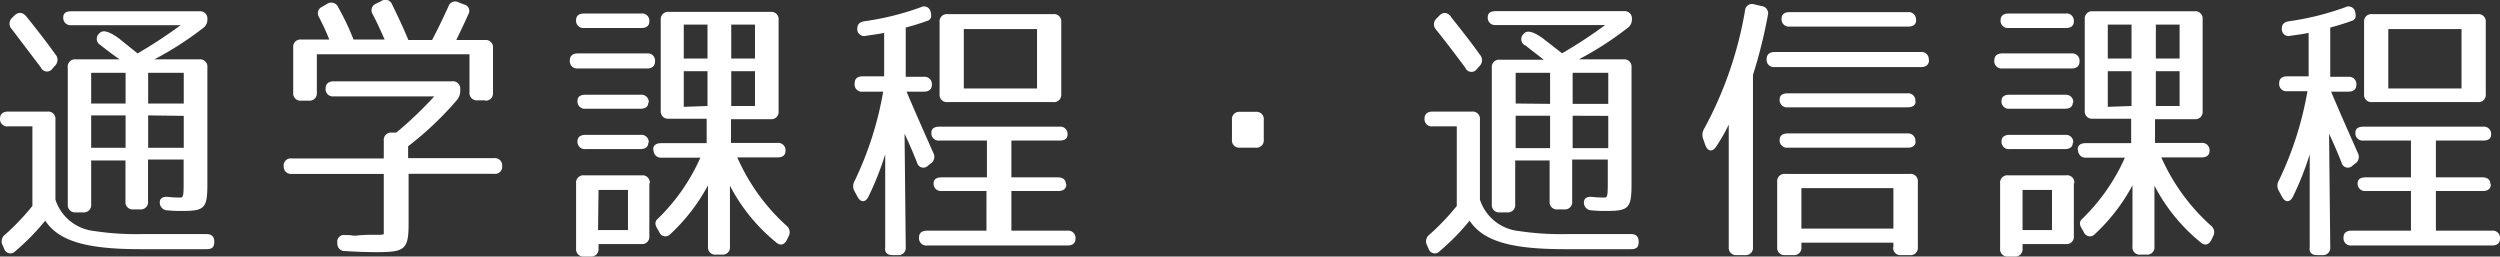
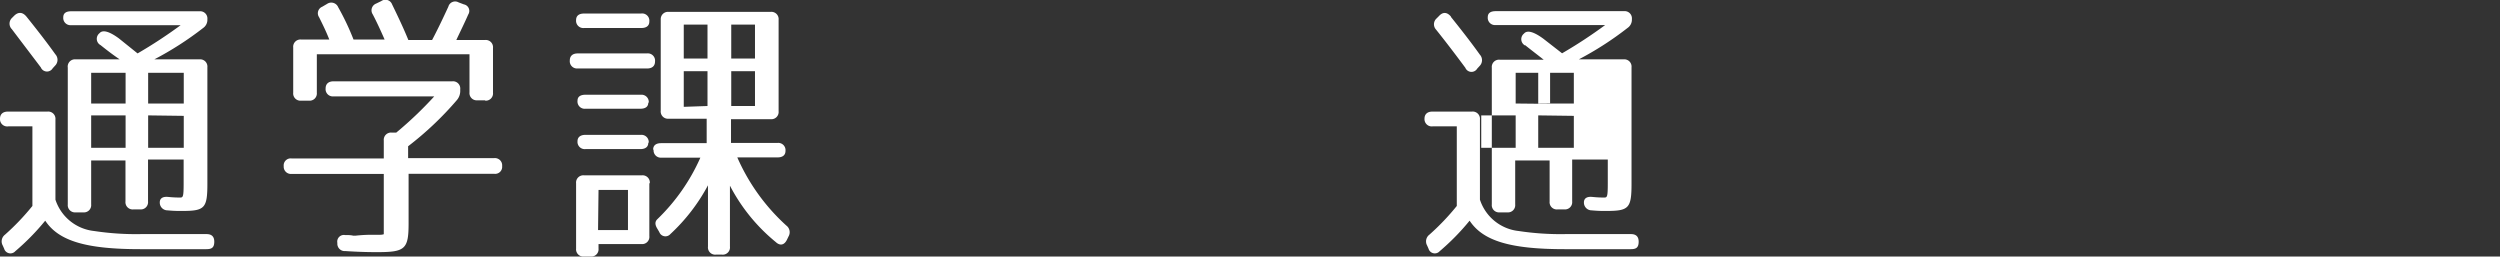
<svg xmlns="http://www.w3.org/2000/svg" viewBox="0 0 210.6 21.61">
  <rect x="0" y="0" width="210.6" height="21.61" fill="#333333" stroke="none" />
  <defs>
    <style>.cls-1{fill:#fff;}</style>
  </defs>
  <title>アセット 12</title>
  <g id="レイヤー_2" data-name="レイヤー 2">
    <g id="レイヤー_1-2" data-name="レイヤー 1">
      <path class="cls-1" d="M0,10c0-.38.24-.6.67-.6H4a.61.61,0,0,1,.67.67v6.75a3.86,3.86,0,0,0,3.26,2.64,23.39,23.39,0,0,0,3.94.26H17.4c.46,0,.67.24.65.7s-.24.57-.67.57H11.81c-4.56,0-6.87-.69-8-2.4a19.78,19.78,0,0,1-2.52,2.57.55.55,0,0,1-.94-.21l-.12-.27a.71.71,0,0,1,.19-.91,20.07,20.07,0,0,0,2.31-2.42V10.64h-2A.61.61,0,0,1,0,10ZM2.23,1.4c.89,1.11,1.71,2.16,2.43,3.17a.69.69,0,0,1,0,.94l-.22.24a.56.56,0,0,1-1-.07C2.42,4.33,1.61,3.27,1,2.46A.66.66,0,0,1,1,1.52l.21-.21C1.54,1,1.9,1,2.23,1.4ZM8.47,3.8a.6.6,0,0,1-.09-1c.26-.31.81-.17,1.63.43L11.59,4.5a40,40,0,0,0,3.63-2.38H6a.61.61,0,0,1-.67-.67c0-.34.24-.5.67-.5H16.8a.61.61,0,0,1,.67.67.84.84,0,0,1-.36.74A27.13,27.13,0,0,1,13,5H16.8a.61.61,0,0,1,.67.67v9.79c0,2.07-.21,2.31-2.11,2.31a11.14,11.14,0,0,1-1.25-.05.65.65,0,0,1-.65-.67c0-.34.25-.51.72-.46a9,9,0,0,0,1,.05c.24,0,.29-.07.29-1.2v-2h-3v3.53a.61.61,0,0,1-.67.67h-.55a.61.61,0,0,1-.68-.67V13.52H7.68v3.7a.61.61,0,0,1-.67.67H6.38a.61.61,0,0,1-.67-.67V5.7A.61.61,0,0,1,6.38,5h3.7C9.55,4.64,9.07,4.28,8.47,3.8Zm2.11,4.92V6.13H7.68V8.72Zm0,1H7.68v2.73h2.9Zm1.9-1h3V6.13h-3Zm0,1v2.73h3V9.76Z" />
      <path class="cls-1" d="M27.43,7.45c0-.38.24-.6.67-.6h10a.61.61,0,0,1,.67.67v.1a1.18,1.18,0,0,1-.29.82,27.14,27.14,0,0,1-4.1,3.88v1h7.25a.61.61,0,0,1,.67.67.59.59,0,0,1-.67.65H34.42v4.18c0,2.16-.29,2.42-2.62,2.42-.43,0-1.34,0-2.71-.09a.62.62,0,0,1-.67-.68.56.56,0,0,1,.64-.67c.24,0,.48,0,.68.05l.24,0c1.41-.15,2.06,0,2.35-.12V14.65H24.58A.61.61,0,0,1,23.9,14a.59.59,0,0,1,.68-.65h7.75V11.84a.61.61,0,0,1,.67-.67h.38a31.65,31.65,0,0,0,3.2-3.05H28.1A.61.61,0,0,1,27.43,7.45Zm13.44,1h-.65a.61.61,0,0,1-.67-.67V4.57H26.69V7.81a.61.61,0,0,1-.67.67h-.65a.61.61,0,0,1-.67-.67V4a.61.61,0,0,1,.67-.67h2.37c-.28-.72-.6-1.35-.86-1.88a.59.59,0,0,1,.26-.88l.41-.24a.63.63,0,0,1,.94.28,21.24,21.24,0,0,1,1.29,2.72H32.4c-.38-.87-.72-1.59-1-2.12a.61.61,0,0,1,.29-.91l.43-.21a.6.6,0,0,1,.91.28c.55,1.13,1,2.09,1.37,3h2c.36-.68.81-1.59,1.37-2.81a.59.59,0,0,1,.86-.36l.45.17a.56.56,0,0,1,.36.86c-.28.65-.64,1.37-1,2.14h2.42a.61.61,0,0,1,.67.67V7.81A.61.61,0,0,1,40.87,8.48Z" />
      <path class="cls-1" d="M55.18,5.17c0,.39-.24.6-.68.6H48.62A.61.61,0,0,1,48,5.1c0-.39.24-.6.67-.6H54.5A.61.61,0,0,1,55.18,5.17ZM54.7,1.81c0,.36-.24.55-.68.55H49.2a.61.61,0,0,1-.67-.67c0-.36.24-.55.67-.55H54A.61.61,0,0,1,54.7,1.81Zm0,13.63v4.44a.61.61,0,0,1-.67.68H50.42v.38a.61.61,0,0,1-.67.67H49.2a.61.61,0,0,1-.67-.67v-5.5a.61.61,0,0,1,.67-.67h4.87A.61.61,0,0,1,54.74,15.44Zm-.09-6.79c0,.34-.24.51-.67.51H49.32a.61.61,0,0,1-.67-.68c0-.33.24-.5.67-.5H54A.61.61,0,0,1,54.65,8.65Zm0,3.39c0,.33-.24.52-.67.52H49.32a.61.61,0,0,1-.67-.67c0-.33.24-.53.67-.53H54A.61.61,0,0,1,54.65,12Zm-4.23,7.34H52.9V16H50.42Zm4.64-6.77c0-.36.24-.55.67-.55h3.84V10H56.33a.61.61,0,0,1-.67-.67V1.62A.61.61,0,0,1,56.33,1h8.59a.61.61,0,0,1,.67.67V9.37a.61.61,0,0,1-.67.67H61.58v2H65.5a.61.61,0,0,1,.67.67c0,.36-.24.55-.67.55H62.11A16.89,16.89,0,0,0,66.24,19a.7.7,0,0,1,.19.91l-.14.29c-.22.45-.58.53-.94.19a15.14,15.14,0,0,1-3.86-4.75v5.13a.61.61,0,0,1-.67.68h-.51a.61.61,0,0,1-.67-.68V15.61a15.63,15.63,0,0,1-3.17,4.11.55.55,0,0,1-.93-.17l-.17-.29c-.22-.36-.19-.6,0-.79A16.44,16.44,0,0,0,59,13.28H55.73A.61.61,0,0,1,55.06,12.61ZM57.6,4.93h2V2.07h-2Zm2,4V6h-2V9Zm4-4V2.07h-2V4.93Zm-2,4h2V6h-2Z" />
-       <path class="cls-1" d="M77.83,6.47a.61.61,0,0,1,.67.67c0,.38-.24.58-.67.58H76.37c.84,2,1.63,3.74,2.25,5.16a.67.67,0,0,1-.24.91l-.21.17a.54.54,0,0,1-.91-.24c-.27-.68-.6-1.49-1.06-2.45l.1,9.55a.61.61,0,0,1-.68.67h-.45c-.43,0-.67-.24-.6-.67V13a24.72,24.72,0,0,1-1.42,3.58c-.24.48-.65.5-.91,0L72,16.14a.86.86,0,0,1,0-.91,28.49,28.49,0,0,0,2.4-7.51H72.7A.61.61,0,0,1,72,7c0-.38.24-.57.68-.57h1.8V2.77c-.48.1-1,.17-1.52.24a.57.57,0,0,1-.74-.6c0-.34.17-.55.6-.62A23.23,23.23,0,0,0,77.57.61a.57.57,0,0,1,.84.46c.09.36,0,.6-.31.69-.51.19-1.16.39-1.8.56V6.47Zm12,9.05c0,.38-.25.57-.68.57H85.2v3.34h4.73a.61.61,0,0,1,.67.67c0,.38-.24.58-.67.58H78.1a.61.61,0,0,1-.68-.68c0-.38.24-.57.68-.57h5V16.09H79.32a.61.61,0,0,1-.67-.67c0-.31.24-.48.67-.48h3.82v-3.1h-4a.61.61,0,0,1-.68-.67c0-.33.24-.5.68-.5H89.26a.61.61,0,0,1,.67.67c0,.34-.24.5-.67.5H85.2v3.1h3.91C89.54,14.94,89.79,15.13,89.79,15.52ZM89.4,1.86V7.93a.61.61,0,0,1-.67.67H79.82a.61.61,0,0,1-.67-.67V1.86a.61.61,0,0,1,.67-.67h8.91A.61.61,0,0,1,89.4,1.86ZM81.19,7.45h6.17v-5H81.19Z" />
-       <path class="cls-1" d="M106.46,10.09v1.68a.61.61,0,0,1-.67.67h-1.34a.61.61,0,0,1-.67-.67V10.09a.61.61,0,0,1,.67-.67h1.34A.61.61,0,0,1,106.46,10.09Z" />
-       <path class="cls-1" d="M120,10c0-.38.24-.6.67-.6H124a.61.61,0,0,1,.67.67v6.75a3.86,3.86,0,0,0,3.26,2.64,23.39,23.39,0,0,0,3.94.26h5.52c.46,0,.67.24.65.7s-.24.57-.67.57h-5.57c-4.56,0-6.87-.69-8-2.4a19.78,19.78,0,0,1-2.52,2.57.55.55,0,0,1-.94-.21l-.12-.27a.71.71,0,0,1,.19-.91,20.07,20.07,0,0,0,2.31-2.42V10.64h-2A.61.61,0,0,1,120,10Zm2.23-8.57c.89,1.11,1.71,2.16,2.43,3.17a.69.69,0,0,1,0,.94l-.22.24a.56.56,0,0,1-1-.07c-1-1.35-1.82-2.41-2.47-3.22a.66.66,0,0,1,.05-.94l.21-.21C121.54,1,121.9,1,122.23,1.4Zm6.24,2.4a.6.6,0,0,1-.09-1c.26-.31.81-.17,1.63.43l1.58,1.23a40,40,0,0,0,3.63-2.38H126a.61.61,0,0,1-.67-.67c0-.34.24-.5.67-.5H136.8a.61.61,0,0,1,.67.67.84.84,0,0,1-.36.74A27.13,27.13,0,0,1,133,5h3.77a.61.61,0,0,1,.67.67v9.79c0,2.07-.21,2.31-2.11,2.31a11.14,11.14,0,0,1-1.25-.05.65.65,0,0,1-.65-.67c0-.34.25-.51.72-.46a9,9,0,0,0,1,.05c.24,0,.29-.07.29-1.2v-2h-3v3.53a.61.61,0,0,1-.67.67h-.55a.61.61,0,0,1-.68-.67V13.52h-2.9v3.7a.61.61,0,0,1-.67.67h-.63a.61.61,0,0,1-.67-.67V5.7a.61.61,0,0,1,.67-.67h3.7C129.55,4.64,129.07,4.28,128.47,3.8Zm2.11,4.92V6.13h-2.9V8.72Zm0,1h-2.9v2.73h2.9Zm1.9-1h3V6.13h-3Zm0,1v2.73h3V9.76Z" />
-       <path class="cls-1" d="M147,21.49h-.7a.61.61,0,0,1-.67-.67V10.5a15.29,15.29,0,0,1-1.06,1.85c-.31.48-.72.41-.91-.12l-.17-.48a1,1,0,0,1,.07-.91A32,32,0,0,0,147,.9a.59.59,0,0,1,.79-.53l.6.14a.62.62,0,0,1,.53.8,41.21,41.21,0,0,1-1.25,5v14.5A.61.61,0,0,1,147,21.49Zm15.5-16.44c0,.39-.24.6-.67.6H149.5a.61.61,0,0,1-.68-.67c0-.38.24-.6.68-.6h12.31A.61.61,0,0,1,162.48,5.05Zm-3,15.77v-.38h-7.75v.38a.61.61,0,0,1-.67.67h-.7a.61.61,0,0,1-.67-.67v-5.5a.61.61,0,0,1,.67-.67h10.51a.61.61,0,0,1,.67.67v5.5a.61.61,0,0,1-.67.67h-.72A.61.61,0,0,1,159.48,20.82Zm1.87-12.29c0,.34-.24.51-.67.51h-10.1a.61.61,0,0,1-.68-.68c0-.33.24-.5.68-.5h10.1A.61.61,0,0,1,161.35,8.53Zm0,3.39c0,.33-.24.52-.67.52h-10.1a.61.61,0,0,1-.68-.67c0-.33.24-.53.68-.53h10.1A.61.61,0,0,1,161.35,11.92Zm.05-10.23c0,.36-.24.55-.67.55h-10a.61.61,0,0,1-.67-.67c0-.36.24-.55.67-.55h10A.61.61,0,0,1,161.4,1.69Zm-1.92,17.57V15.85h-7.75v3.41Z" />
-       <path class="cls-1" d="M175.18,5.17c0,.39-.24.6-.68.6h-5.88A.61.61,0,0,1,168,5.1c0-.39.24-.6.67-.6h5.88A.61.61,0,0,1,175.18,5.17Zm-.48-3.36c0,.36-.24.55-.68.55H169.2a.61.61,0,0,1-.67-.67c0-.36.24-.55.67-.55H174A.61.61,0,0,1,174.7,1.81Zm0,13.63v4.44a.61.61,0,0,1-.67.68h-3.65v.38a.61.61,0,0,1-.67.67h-.55a.61.61,0,0,1-.67-.67v-5.5a.61.61,0,0,1,.67-.67h4.87A.61.61,0,0,1,174.74,15.44Zm-.09-6.79c0,.34-.24.51-.67.51h-4.66a.61.61,0,0,1-.67-.68c0-.33.24-.5.67-.5H174A.61.61,0,0,1,174.65,8.65Zm0,3.39c0,.33-.24.52-.67.52h-4.66a.61.61,0,0,1-.67-.67c0-.33.24-.53.67-.53H174A.61.61,0,0,1,174.65,12Zm-4.23,7.34h2.48V16h-2.48Zm4.64-6.77c0-.36.24-.55.67-.55h3.84V10h-3.24a.61.61,0,0,1-.67-.67V1.62a.61.61,0,0,1,.67-.67h8.59a.61.61,0,0,1,.67.67V9.37a.61.61,0,0,1-.67.67h-3.34v2h3.92a.61.61,0,0,1,.67.67c0,.36-.24.55-.67.55h-3.39A16.89,16.89,0,0,0,186.24,19a.7.7,0,0,1,.19.91l-.14.29c-.22.45-.58.53-.94.19a15.14,15.14,0,0,1-3.86-4.75v5.13a.61.61,0,0,1-.67.68h-.51a.61.61,0,0,1-.67-.68V15.61a15.63,15.63,0,0,1-3.17,4.11.55.55,0,0,1-.93-.17l-.17-.29c-.22-.36-.19-.6,0-.79A16.44,16.44,0,0,0,179,13.28h-3.29A.61.61,0,0,1,175.06,12.61Zm2.54-7.68h2V2.07h-2Zm2,4V6h-2V9Zm4.05-4V2.07h-2V4.93Zm-2,4h2V6h-2Z" />
-       <path class="cls-1" d="M197.83,6.47a.61.61,0,0,1,.67.67c0,.38-.24.58-.67.58h-1.46c.84,2,1.63,3.74,2.25,5.16a.67.67,0,0,1-.24.91l-.21.17a.54.54,0,0,1-.91-.24c-.27-.68-.6-1.49-1.06-2.45l.1,9.55a.61.61,0,0,1-.68.67h-.45c-.43,0-.67-.24-.6-.67V13a24.72,24.72,0,0,1-1.42,3.58c-.24.48-.65.5-.91,0l-.26-.48a.86.86,0,0,1,0-.91,28.49,28.49,0,0,0,2.4-7.51H192.7A.61.61,0,0,1,192,7c0-.38.24-.57.68-.57h1.8V2.77c-.48.1-1,.17-1.52.24a.57.57,0,0,1-.74-.6c0-.34.17-.55.6-.62A23.23,23.23,0,0,0,197.57.61a.57.57,0,0,1,.84.46c.09.36,0,.6-.31.69-.51.19-1.16.39-1.8.56V6.47Zm12,9.05c0,.38-.25.57-.68.57H205.2v3.34h4.73a.61.61,0,0,1,.67.67c0,.38-.24.58-.67.58H198.1a.61.61,0,0,1-.68-.68c0-.38.24-.57.68-.57h5V16.09h-3.82a.61.61,0,0,1-.67-.67c0-.31.24-.48.67-.48h3.82v-3.1h-4a.61.61,0,0,1-.68-.67c0-.33.24-.5.68-.5h10.08a.61.61,0,0,1,.67.67c0,.34-.24.5-.67.5H205.2v3.1h3.91C209.54,14.94,209.79,15.13,209.79,15.52ZM209.4,1.86V7.93a.61.61,0,0,1-.67.67h-8.91a.61.61,0,0,1-.67-.67V1.86a.61.61,0,0,1,.67-.67h8.91A.61.61,0,0,1,209.4,1.86Zm-8.21,5.59h6.17v-5h-6.17Z" />
+       <path class="cls-1" d="M120,10c0-.38.24-.6.67-.6H124a.61.61,0,0,1,.67.67v6.75a3.86,3.86,0,0,0,3.26,2.64,23.39,23.39,0,0,0,3.94.26h5.52c.46,0,.67.24.65.7s-.24.57-.67.57h-5.57c-4.56,0-6.87-.69-8-2.4a19.78,19.78,0,0,1-2.52,2.57.55.55,0,0,1-.94-.21l-.12-.27a.71.71,0,0,1,.19-.91,20.07,20.07,0,0,0,2.31-2.42V10.64h-2A.61.61,0,0,1,120,10Zm2.23-8.57c.89,1.11,1.71,2.16,2.43,3.17a.69.69,0,0,1,0,.94l-.22.24a.56.56,0,0,1-1-.07c-1-1.35-1.82-2.41-2.47-3.22a.66.66,0,0,1,.05-.94l.21-.21C121.54,1,121.9,1,122.23,1.4Zm6.24,2.4a.6.6,0,0,1-.09-1c.26-.31.81-.17,1.63.43l1.58,1.23a40,40,0,0,0,3.63-2.38H126a.61.61,0,0,1-.67-.67c0-.34.24-.5.67-.5H136.8a.61.61,0,0,1,.67.67.84.84,0,0,1-.36.74A27.13,27.13,0,0,1,133,5h3.77a.61.61,0,0,1,.67.67v9.79c0,2.07-.21,2.31-2.11,2.31a11.14,11.14,0,0,1-1.25-.05.65.65,0,0,1-.65-.67c0-.34.25-.51.72-.46a9,9,0,0,0,1,.05c.24,0,.29-.07.29-1.2v-2h-3v3.53a.61.61,0,0,1-.67.67h-.55a.61.61,0,0,1-.68-.67V13.52h-2.9v3.7a.61.61,0,0,1-.67.67h-.63a.61.61,0,0,1-.67-.67V5.7a.61.61,0,0,1,.67-.67h3.7C129.55,4.64,129.07,4.28,128.47,3.8Zm2.11,4.92V6.13h-2.9V8.72m0,1h-2.9v2.73h2.9Zm1.9-1h3V6.13h-3Zm0,1v2.73h3V9.76Z" />
    </g>
  </g>
</svg>